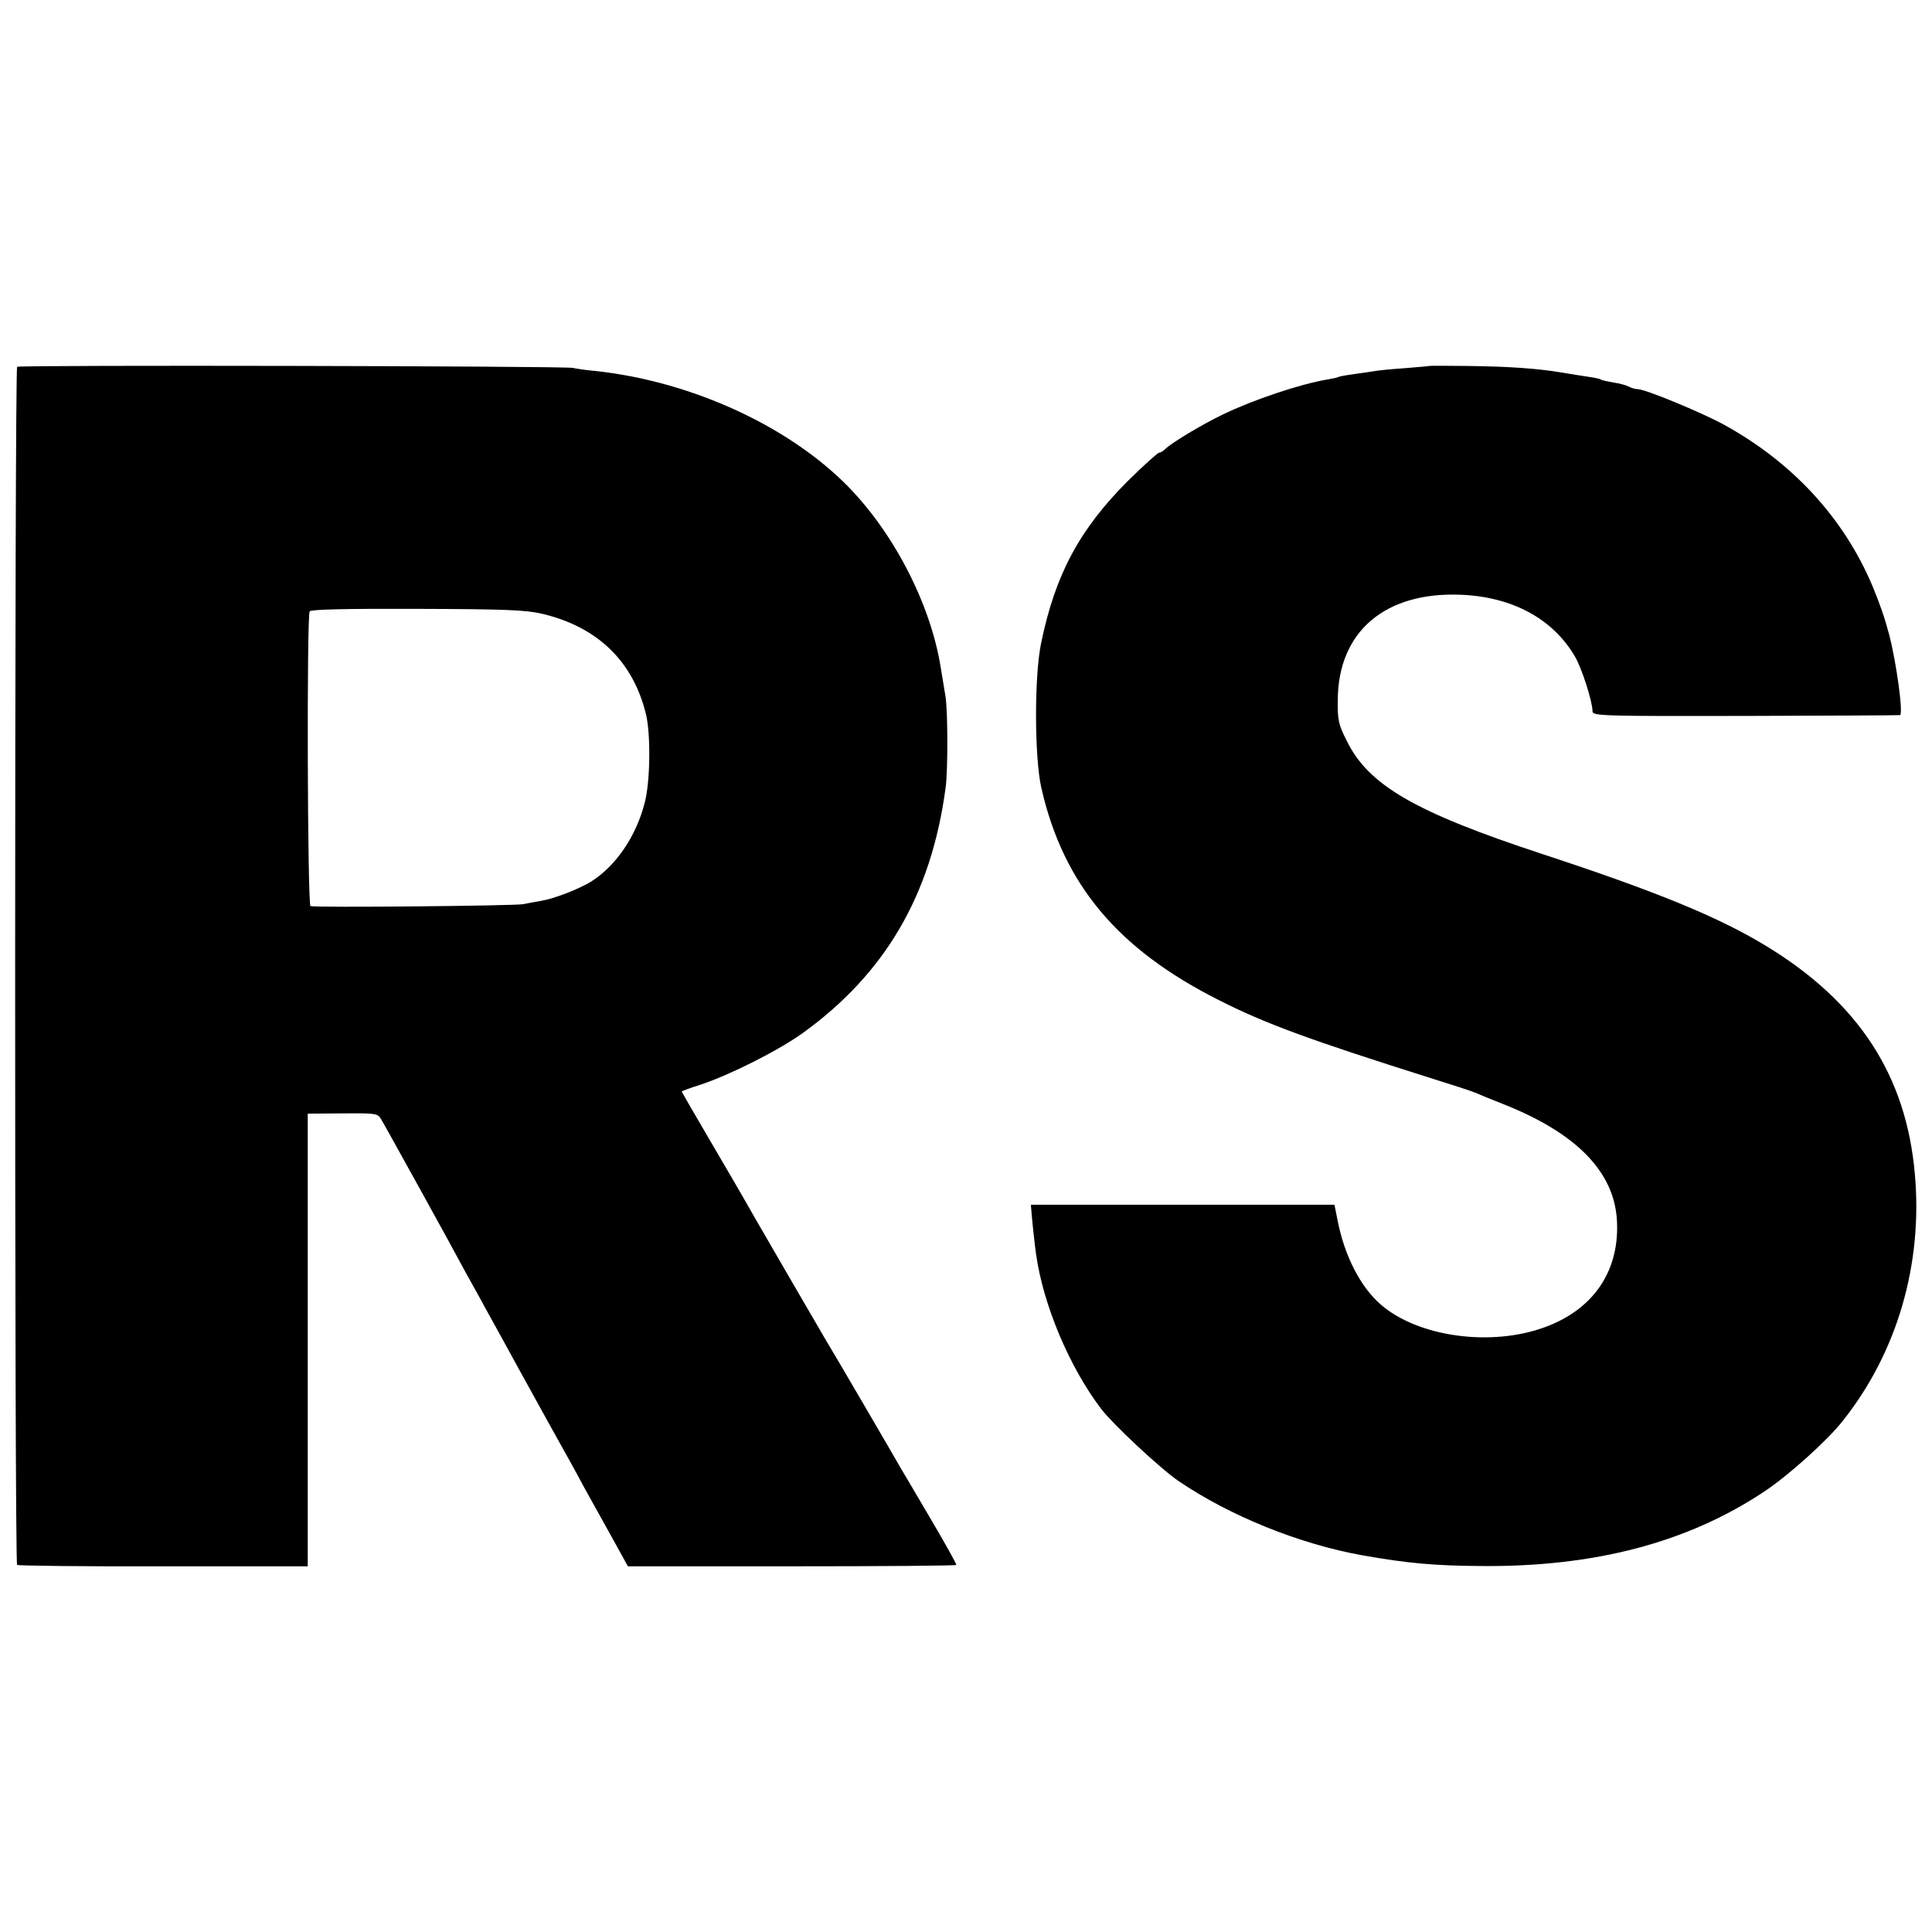
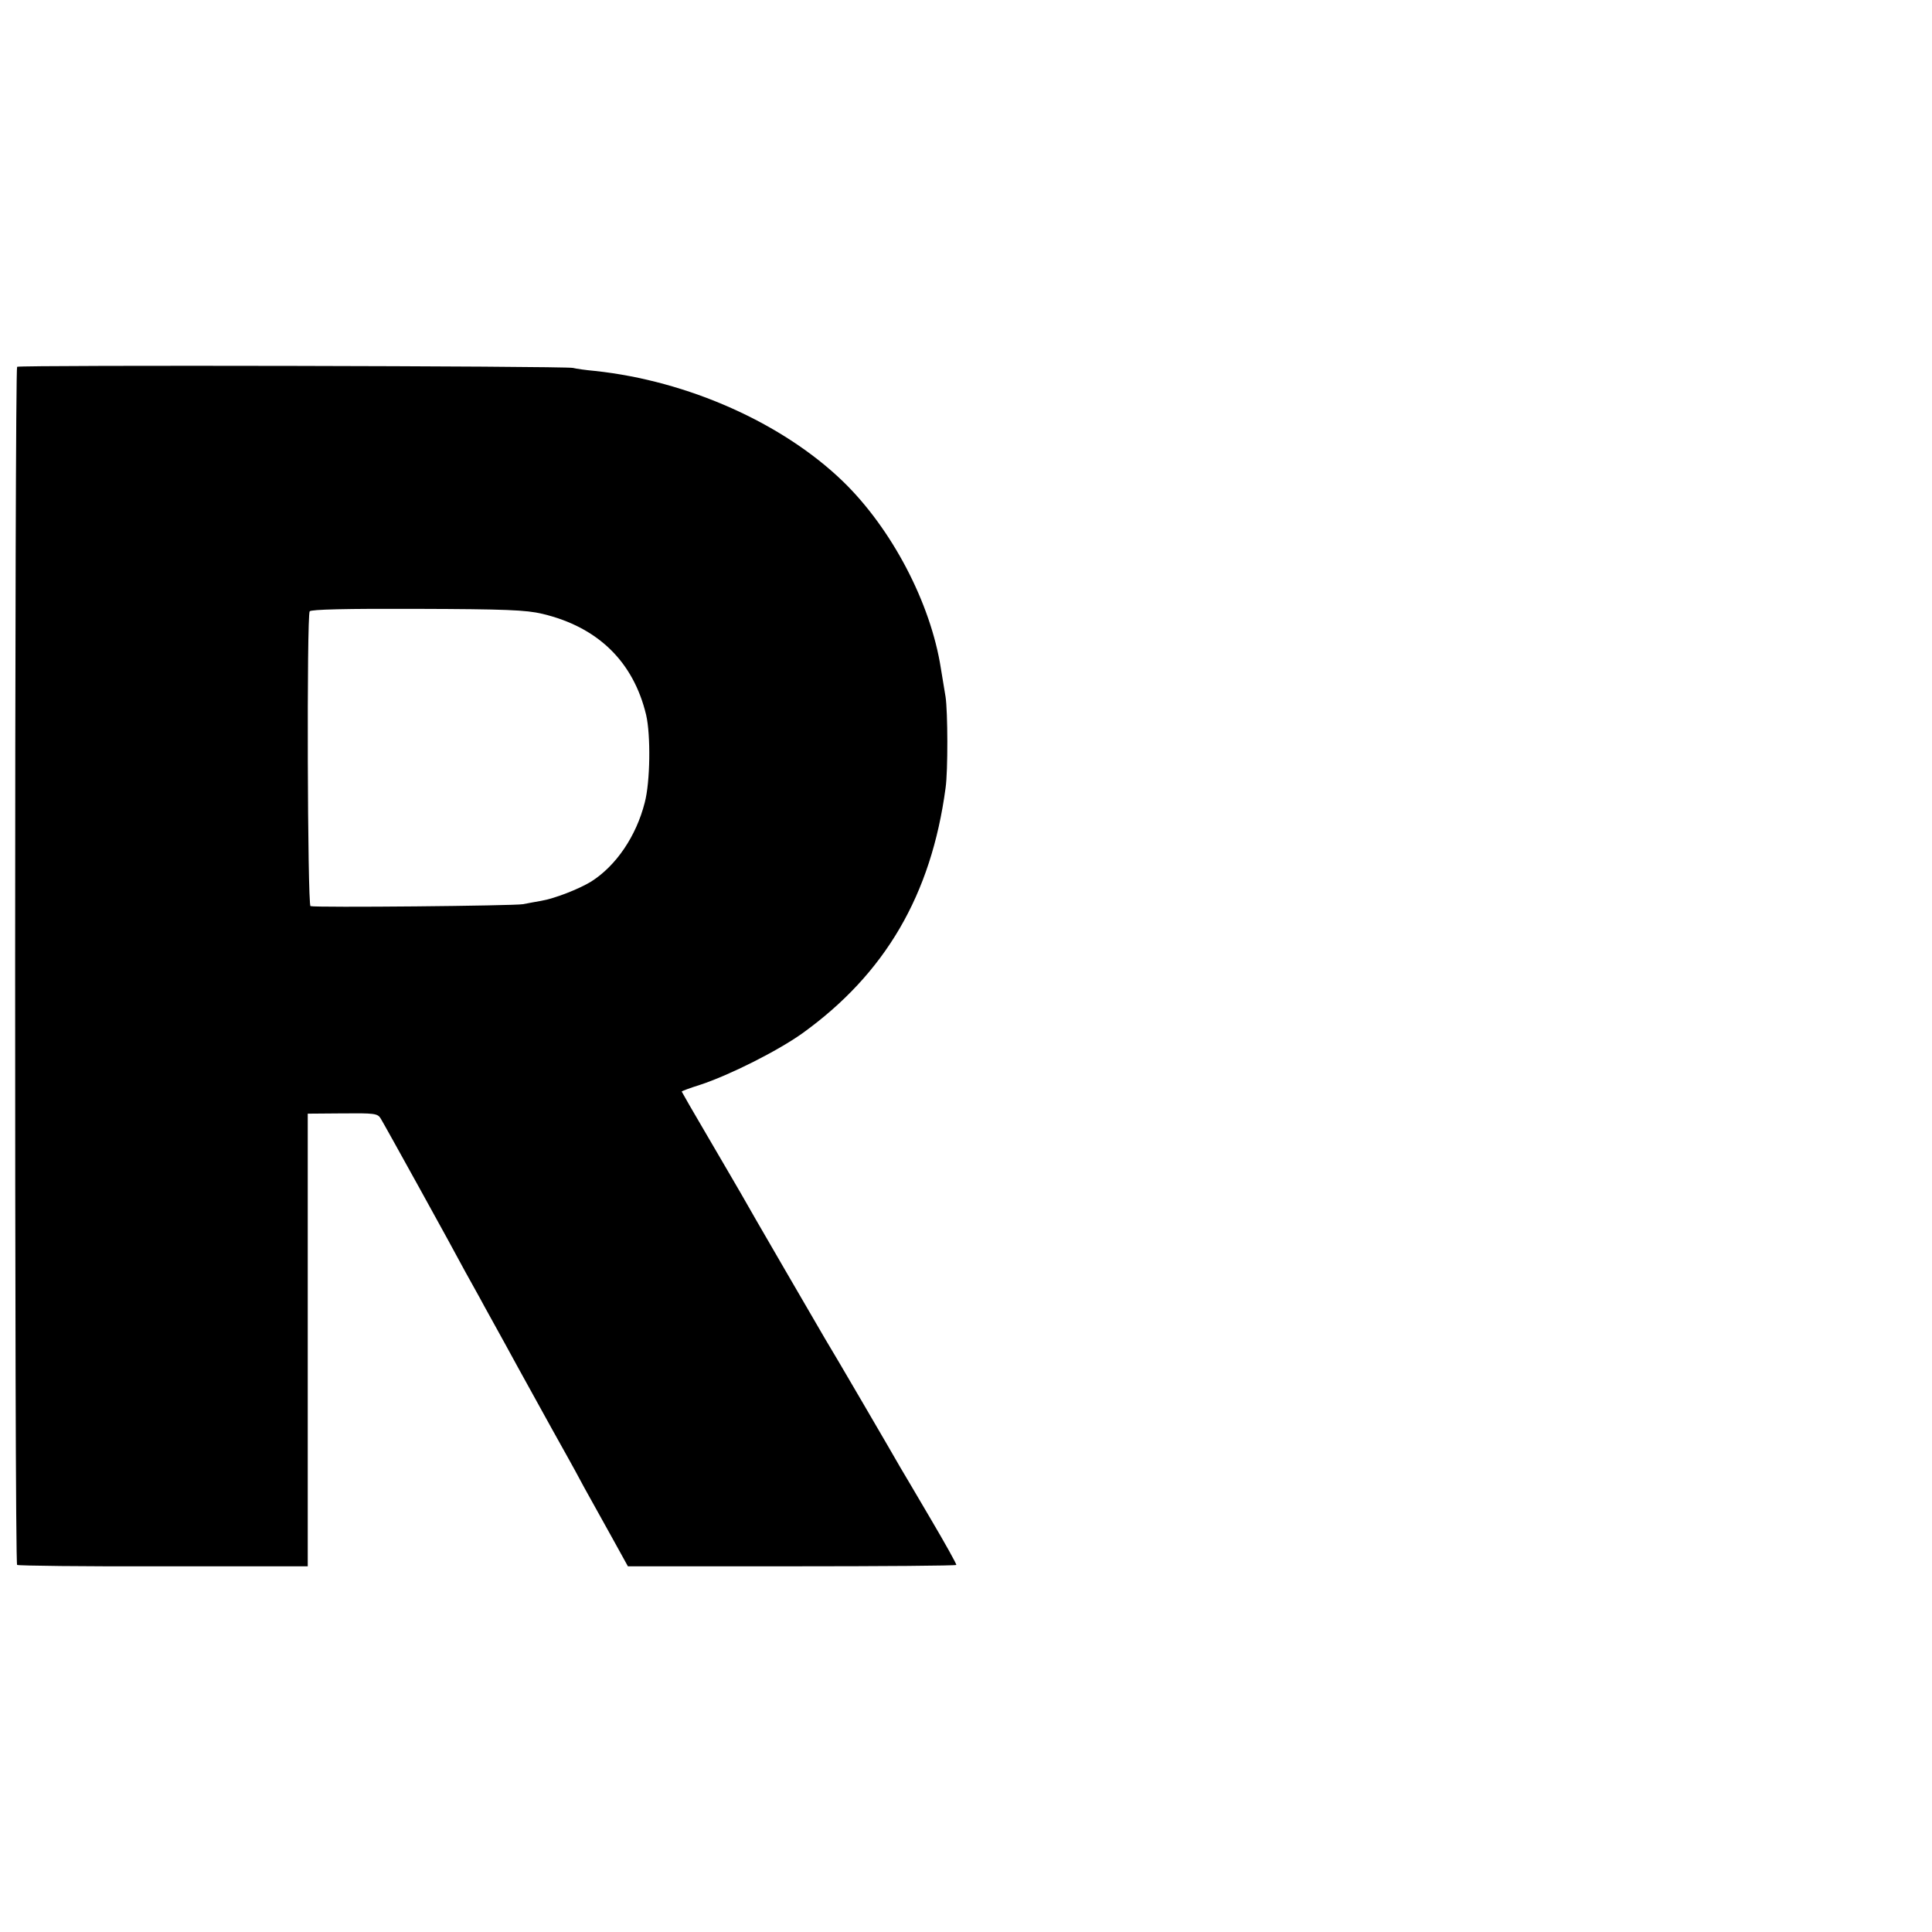
<svg xmlns="http://www.w3.org/2000/svg" version="1.0" width="700pt" height="700pt" viewBox="0 0 700 700" preserveAspectRatio="xMidYMid meet">
  <g transform="translate(0,700) scale(0.1,-0.1)" fill="#000000" stroke="none">
    <path d="M62 5671 c-9 -8 -10 -4334 0 -4341 4 -3 243 -6 530 -5 l523 0 0 820 0 820 126 1 c114 1 127 0 138 -18 12 -19 262 -471 308 -558 14 -25 36 -65 50 -90 13 -25 77 -139 140 -255 120 -217 146 -265 180 -325 11 -19 38 -69 60 -110 23 -41 68 -122 100 -180 l58 -105 593 0 c327 0 595 2 597 5 1 3 -40 77 -92 165 -52 88 -102 174 -112 190 -15 27 -250 430 -272 465 -14 24 -280 481 -304 525 -13 22 -66 114 -119 204 -53 90 -96 165 -96 166 0 2 30 13 68 25 106 35 279 122 369 186 300 216 467 501 519 889 9 63 8 277 0 330 -4 22 -11 69 -17 103 -37 238 -178 506 -354 677 -219 212 -562 365 -899 401 -33 3 -69 8 -80 11 -29 7 -2004 11 -2014 4z m1903 -895 c202 -48 330 -174 376 -366 17 -73 15 -243 -5 -318 -31 -122 -104 -229 -194 -286 -44 -27 -133 -62 -182 -70 -19 -3 -48 -9 -65 -12 -31 -6 -752 -13 -770 -7 -11 4 -14 1051 -3 1068 4 7 133 10 390 9 320 -1 394 -4 453 -18z" />
-     <path d="M5177 5674 c-1 -1 -40 -4 -87 -8 -47 -3 -94 -8 -106 -10 -12 -2 -45 -7 -75 -11 -30 -4 -57 -9 -60 -11 -3 -2 -21 -6 -40 -9 -100 -17 -267 -73 -379 -127 -75 -36 -186 -103 -207 -124 -8 -8 -18 -14 -23 -14 -5 0 -56 -46 -113 -102 -176 -176 -264 -340 -315 -589 -25 -121 -24 -414 1 -524 80 -350 277 -584 642 -768 167 -85 331 -145 765 -282 80 -25 154 -49 165 -54 11 -5 62 -26 113 -46 254 -103 387 -239 400 -410 13 -184 -80 -327 -259 -393 -196 -73 -462 -36 -597 82 -73 64 -131 176 -156 306 l-11 55 -550 0 -550 0 3 -35 c3 -36 11 -110 16 -145 26 -184 121 -409 236 -560 43 -56 214 -216 280 -261 185 -126 437 -228 665 -269 163 -29 263 -38 430 -39 412 -4 749 85 1026 269 88 58 230 186 285 256 197 247 291 567 262 894 -31 359 -205 626 -543 830 -170 103 -394 195 -805 330 -465 153 -632 250 -711 412 -29 57 -33 74 -32 146 1 249 172 394 448 382 185 -8 331 -87 411 -223 25 -42 64 -164 64 -199 0 -17 30 -18 553 -17 303 1 556 2 561 3 13 2 -13 191 -39 291 -17 64 -33 110 -62 180 -104 245 -290 446 -538 582 -83 45 -284 128 -311 128 -8 0 -23 4 -32 9 -9 5 -34 12 -56 15 -21 4 -42 8 -46 11 -4 3 -25 7 -46 10 -22 3 -64 10 -94 15 -89 15 -189 22 -339 24 -78 1 -142 1 -144 0z" />
  </g>
</svg>